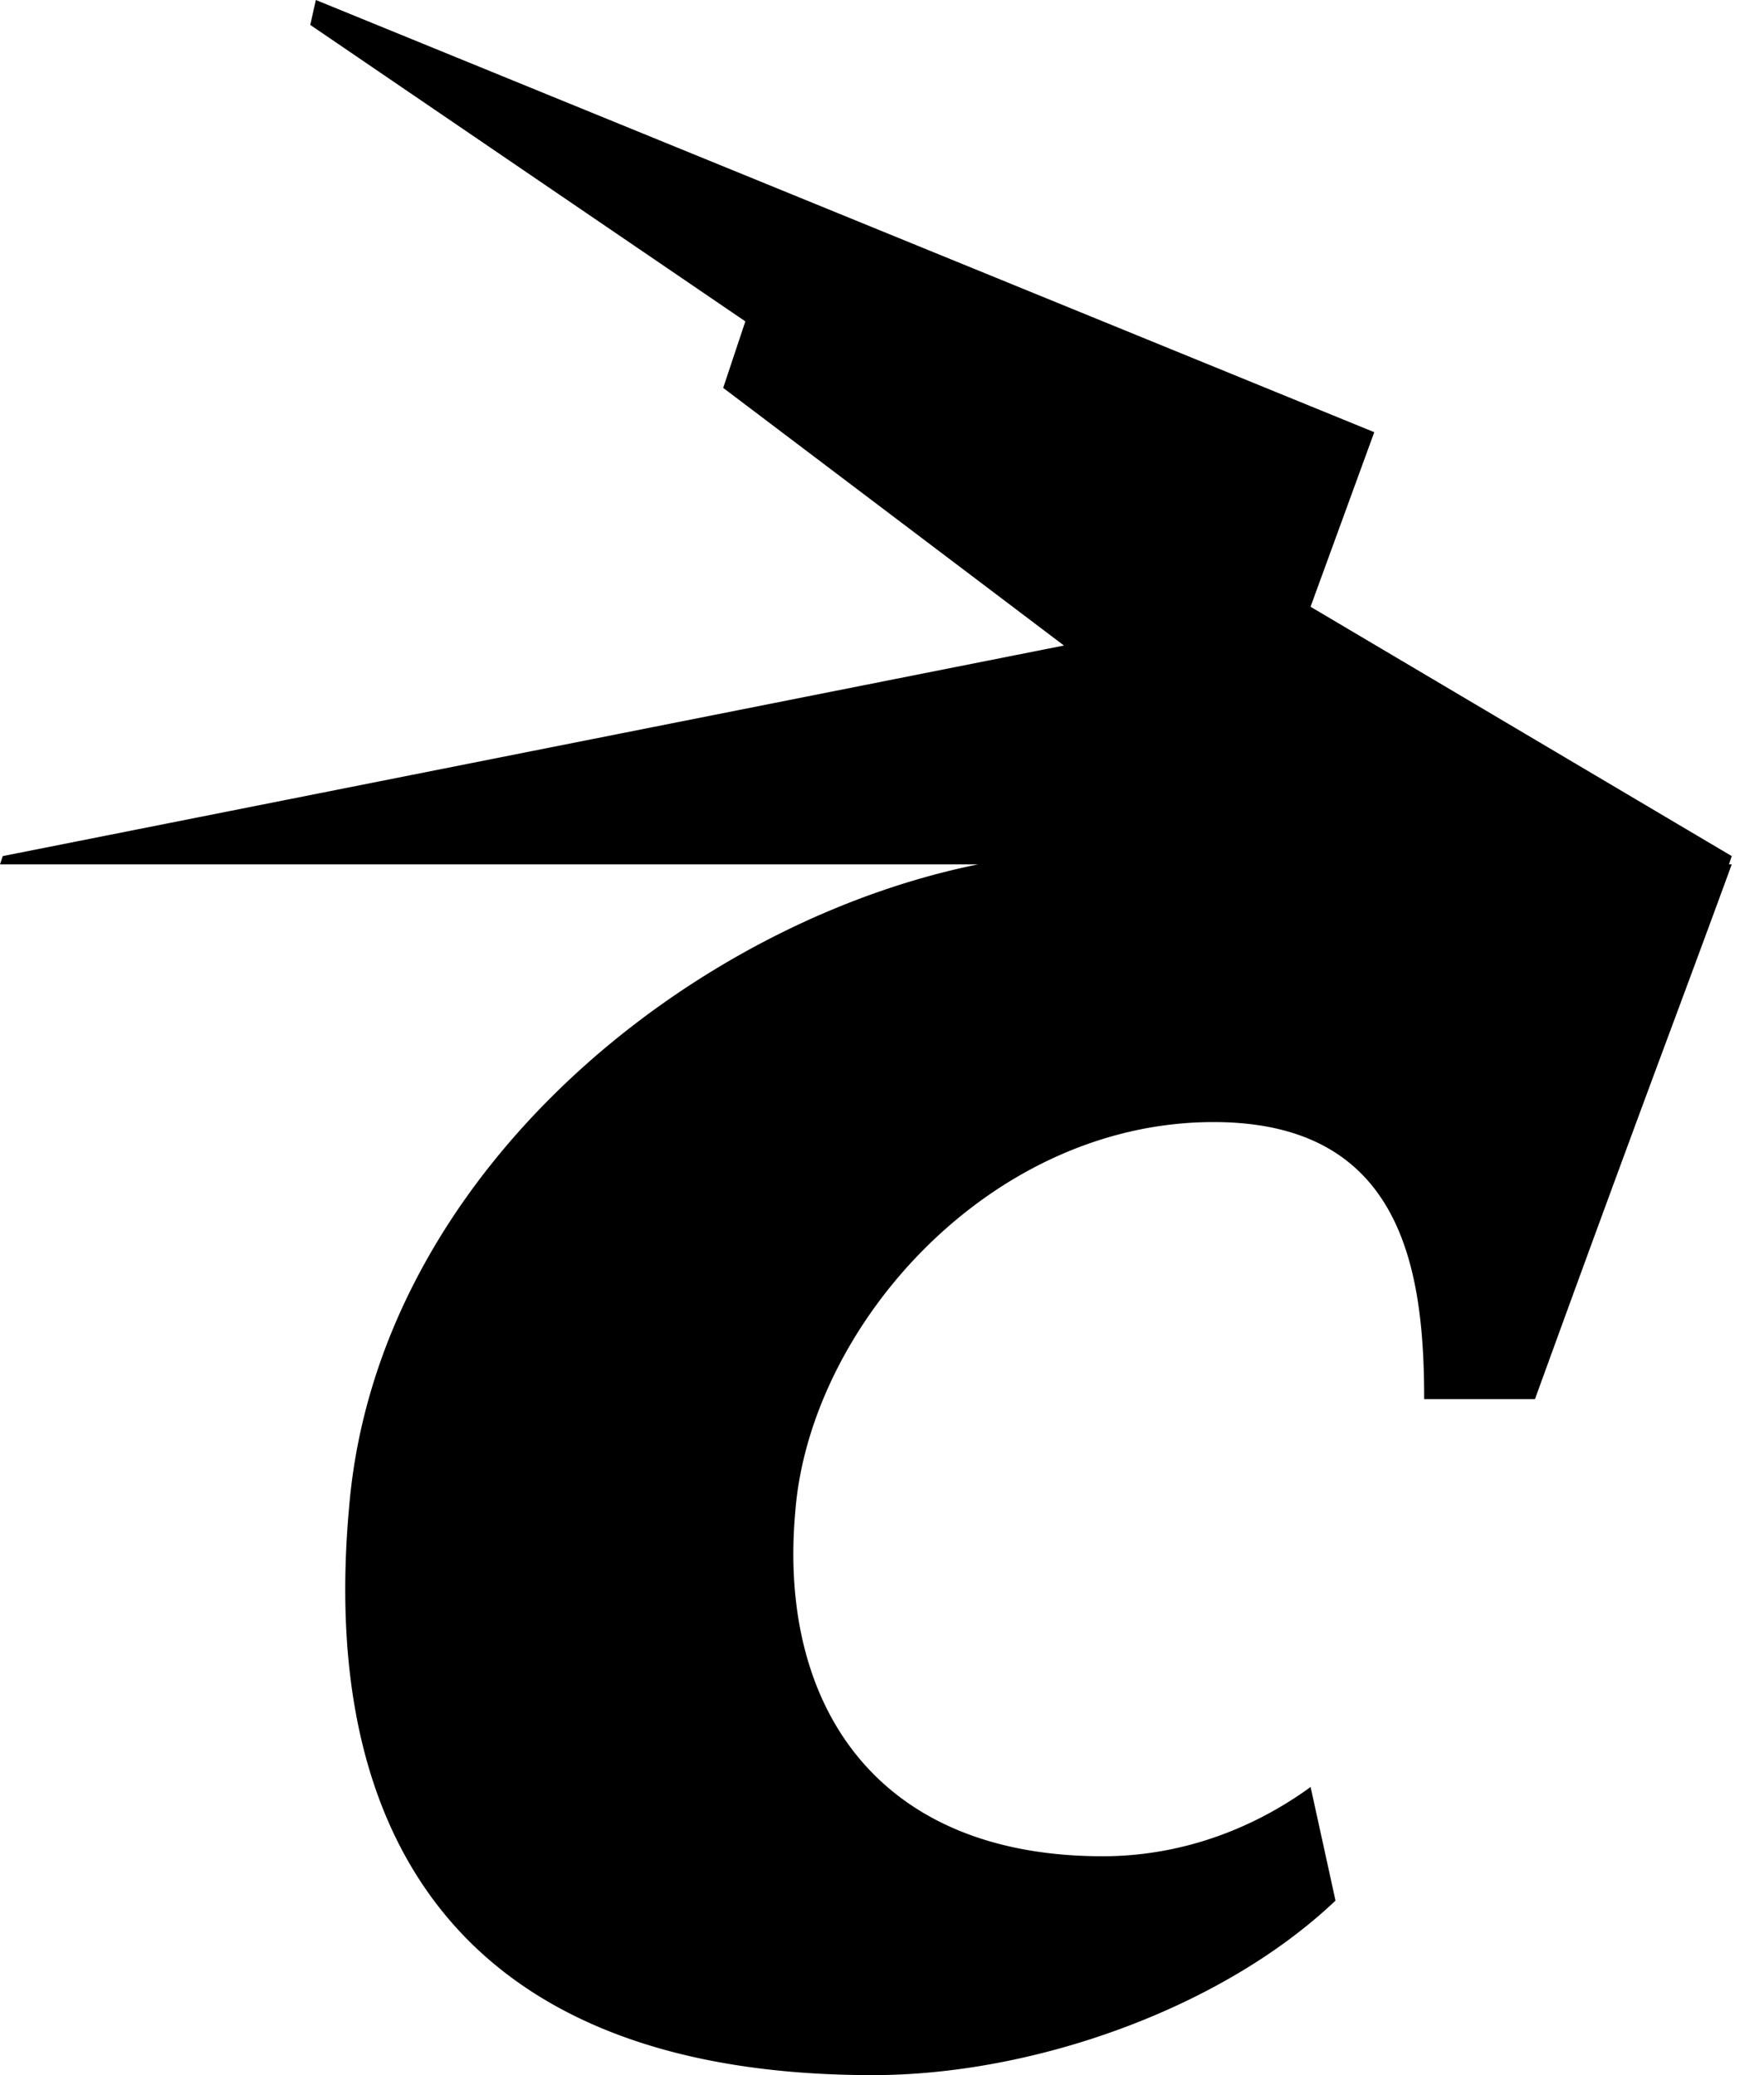
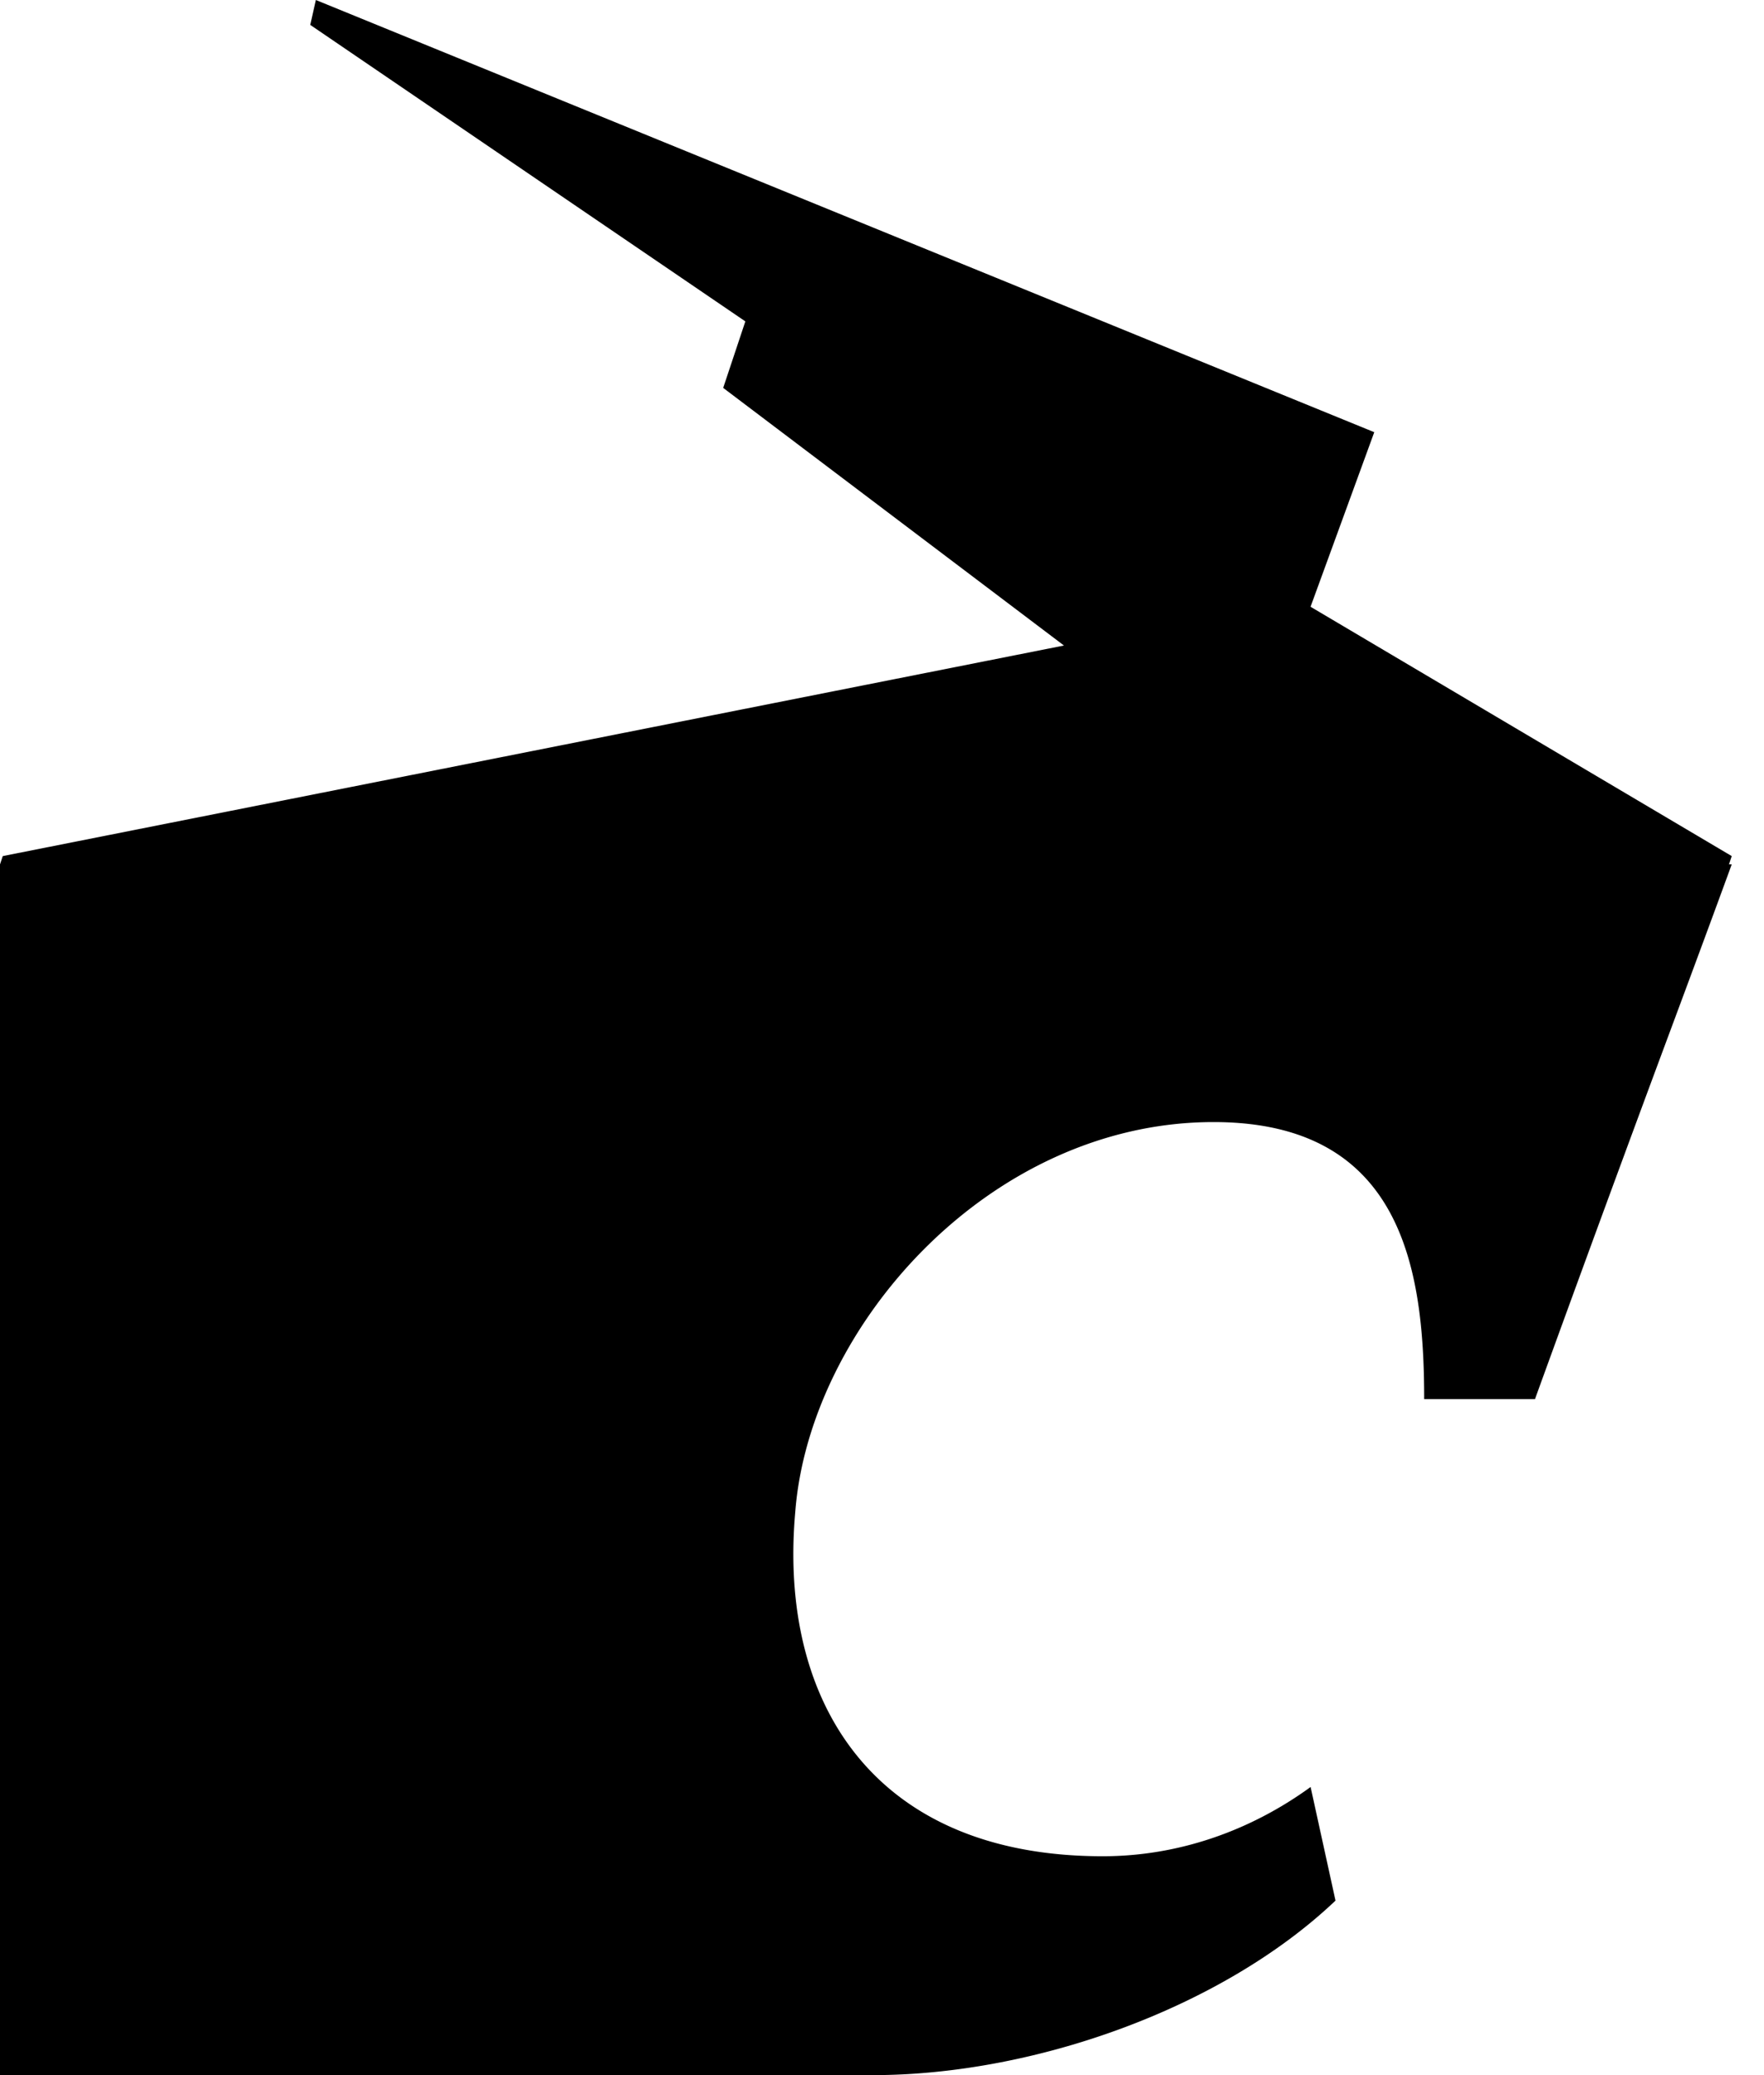
<svg xmlns="http://www.w3.org/2000/svg" width="34" height="40" fill="none">
-   <path fill-rule="evenodd" clip-rule="evenodd" d="m0 16.662.053-.16 20.454-4.059-6.568-4.966.427-1.282L5.98.48 6.088 0l20.4 8.331-1.228 3.365 8.118 4.806-.053.16h.053c-.378 1.035-.726 1.973-1.117 3.025a914.414 914.414 0 0 0-2.675 7.282H27.45c0-2.51-.427-5.34-4.059-5.34-4.325 0-7.797 3.952-8.064 7.53-.32 3.631 1.496 6.622 5.928 6.622 1.442 0 2.83-.48 4.006-1.335l.48 2.19C23.551 38.717 19.921 40 16.823 40c-7.85 0-10.681-4.486-10.094-10.948.534-6.408 6.568-11.268 12.122-12.39H0Z" fill="#000" />
+   <path fill-rule="evenodd" clip-rule="evenodd" d="m0 16.662.053-.16 20.454-4.059-6.568-4.966.427-1.282L5.98.48 6.088 0l20.4 8.331-1.228 3.365 8.118 4.806-.053.16h.053c-.378 1.035-.726 1.973-1.117 3.025a914.414 914.414 0 0 0-2.675 7.282H27.45c0-2.51-.427-5.34-4.059-5.34-4.325 0-7.797 3.952-8.064 7.53-.32 3.631 1.496 6.622 5.928 6.622 1.442 0 2.83-.48 4.006-1.335l.48 2.19C23.551 38.717 19.921 40 16.823 40H0Z" fill="#000" />
</svg>